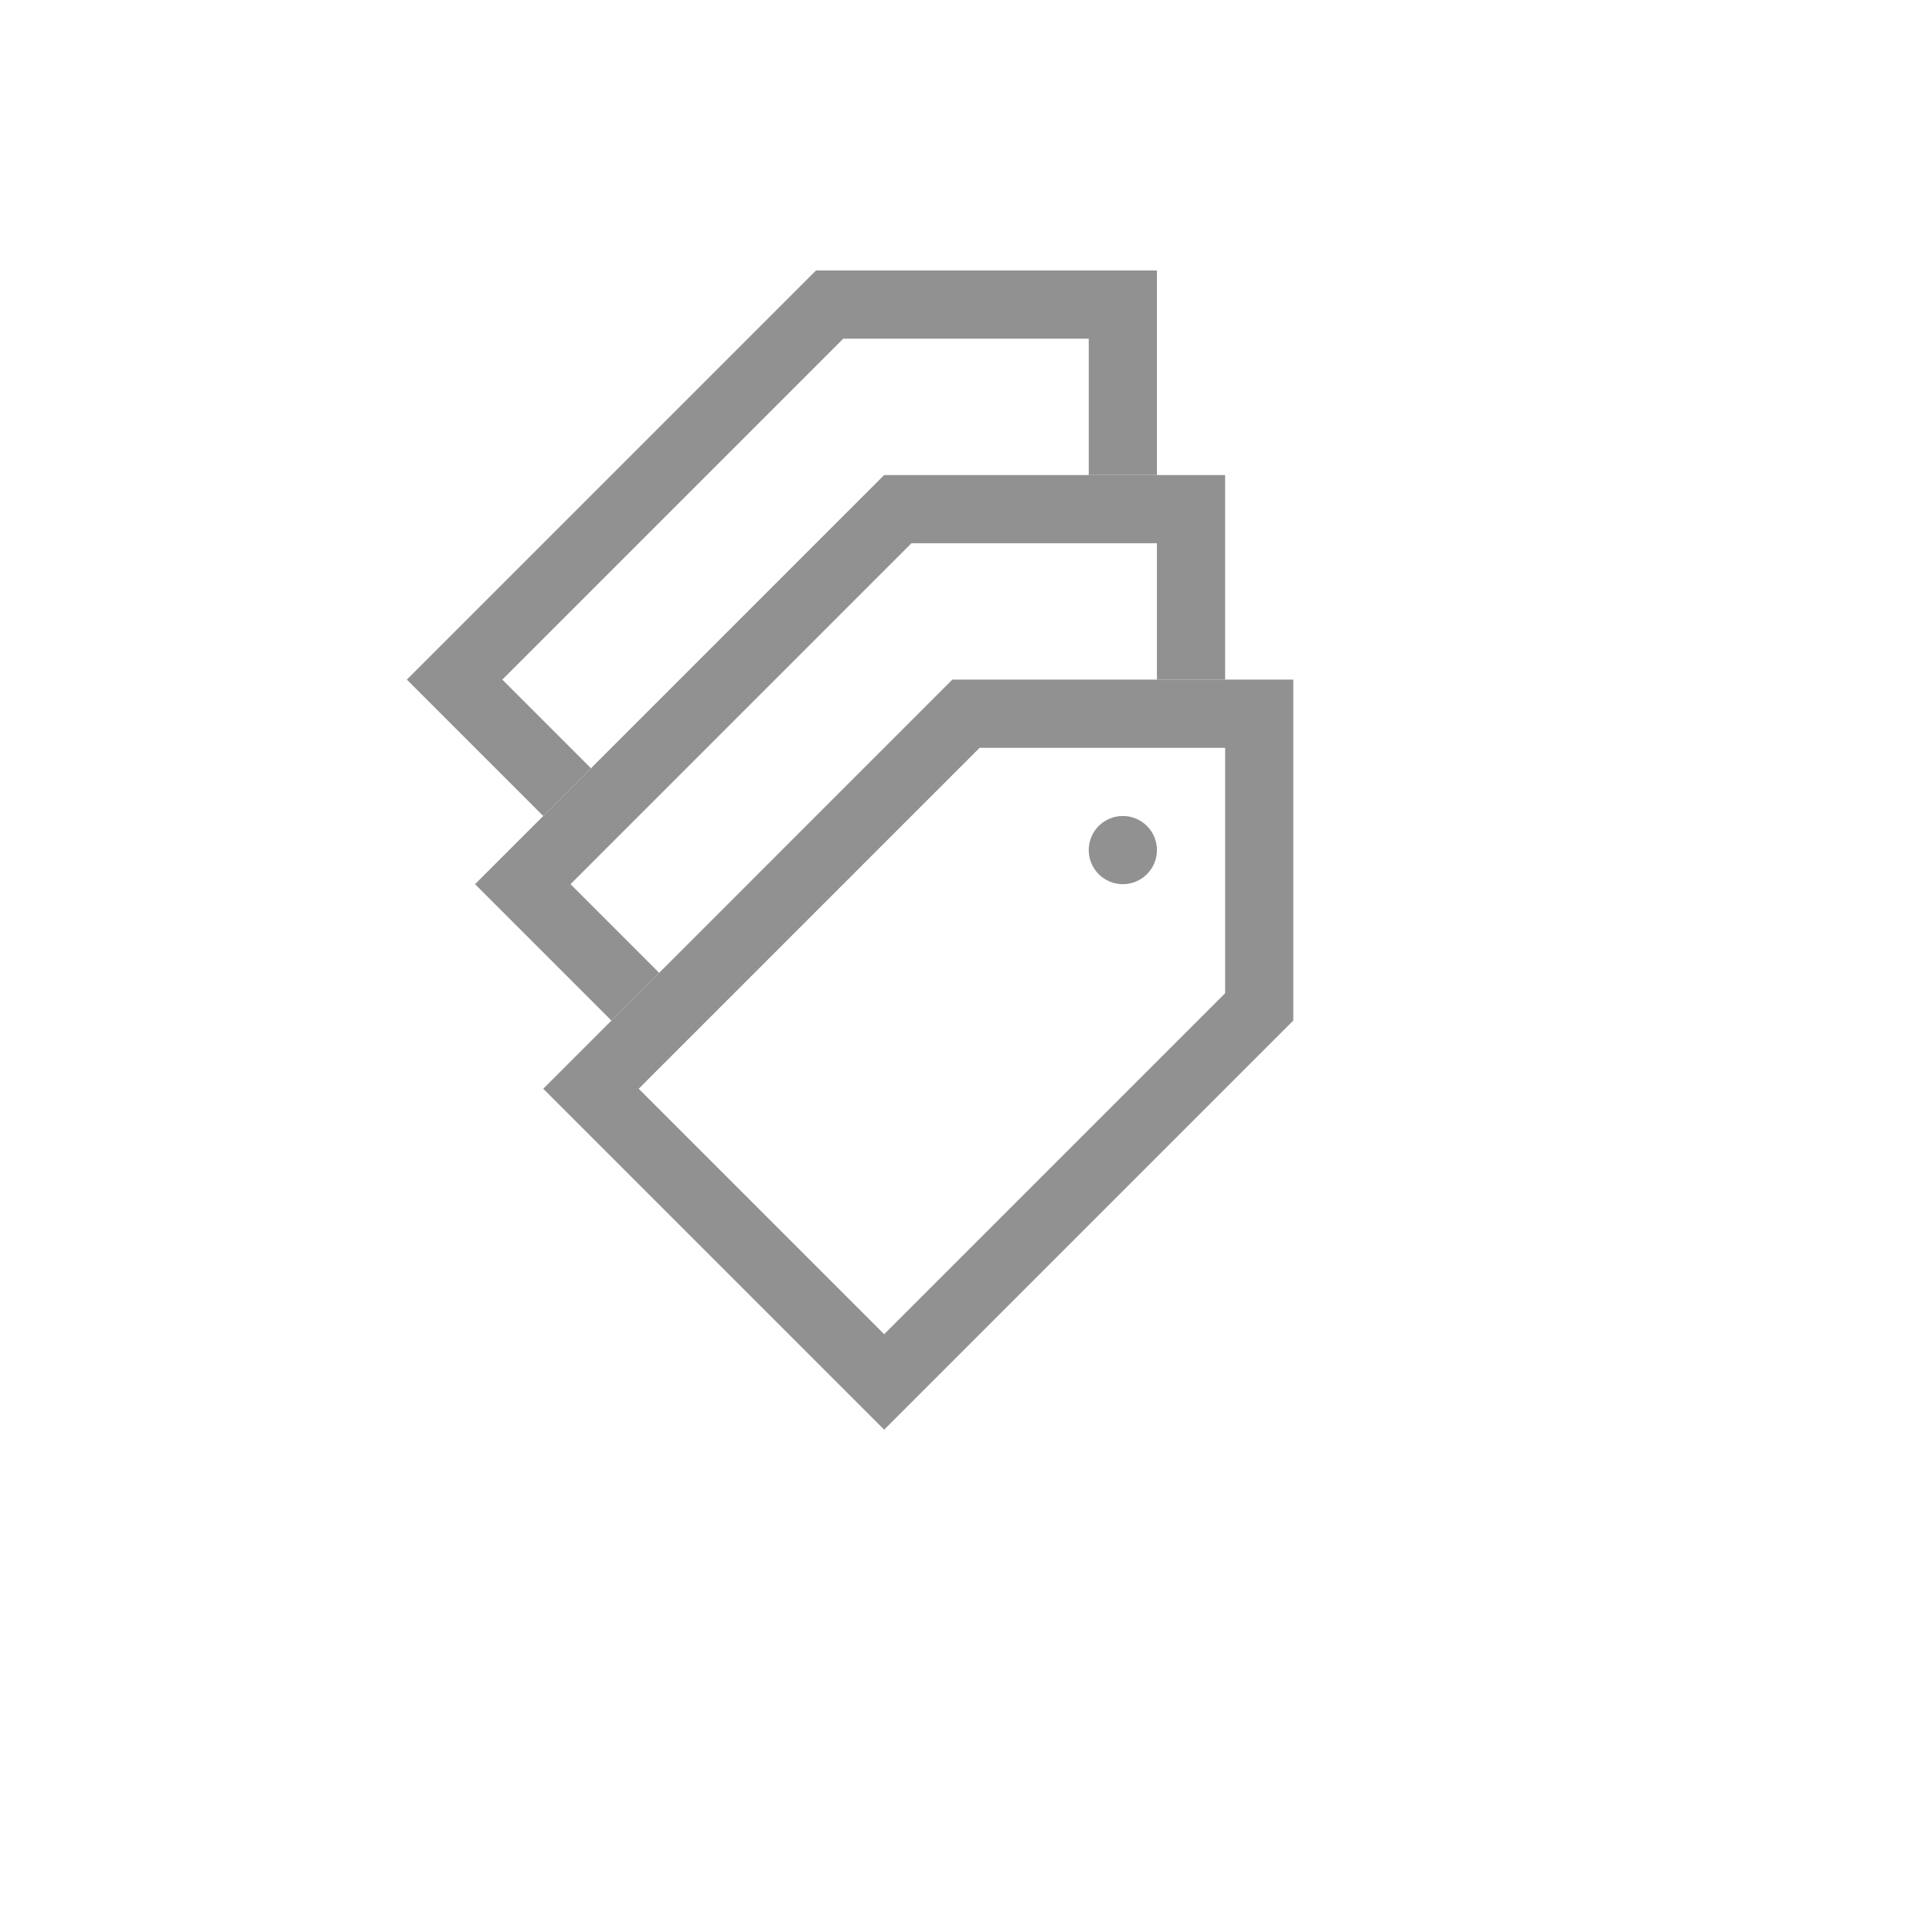
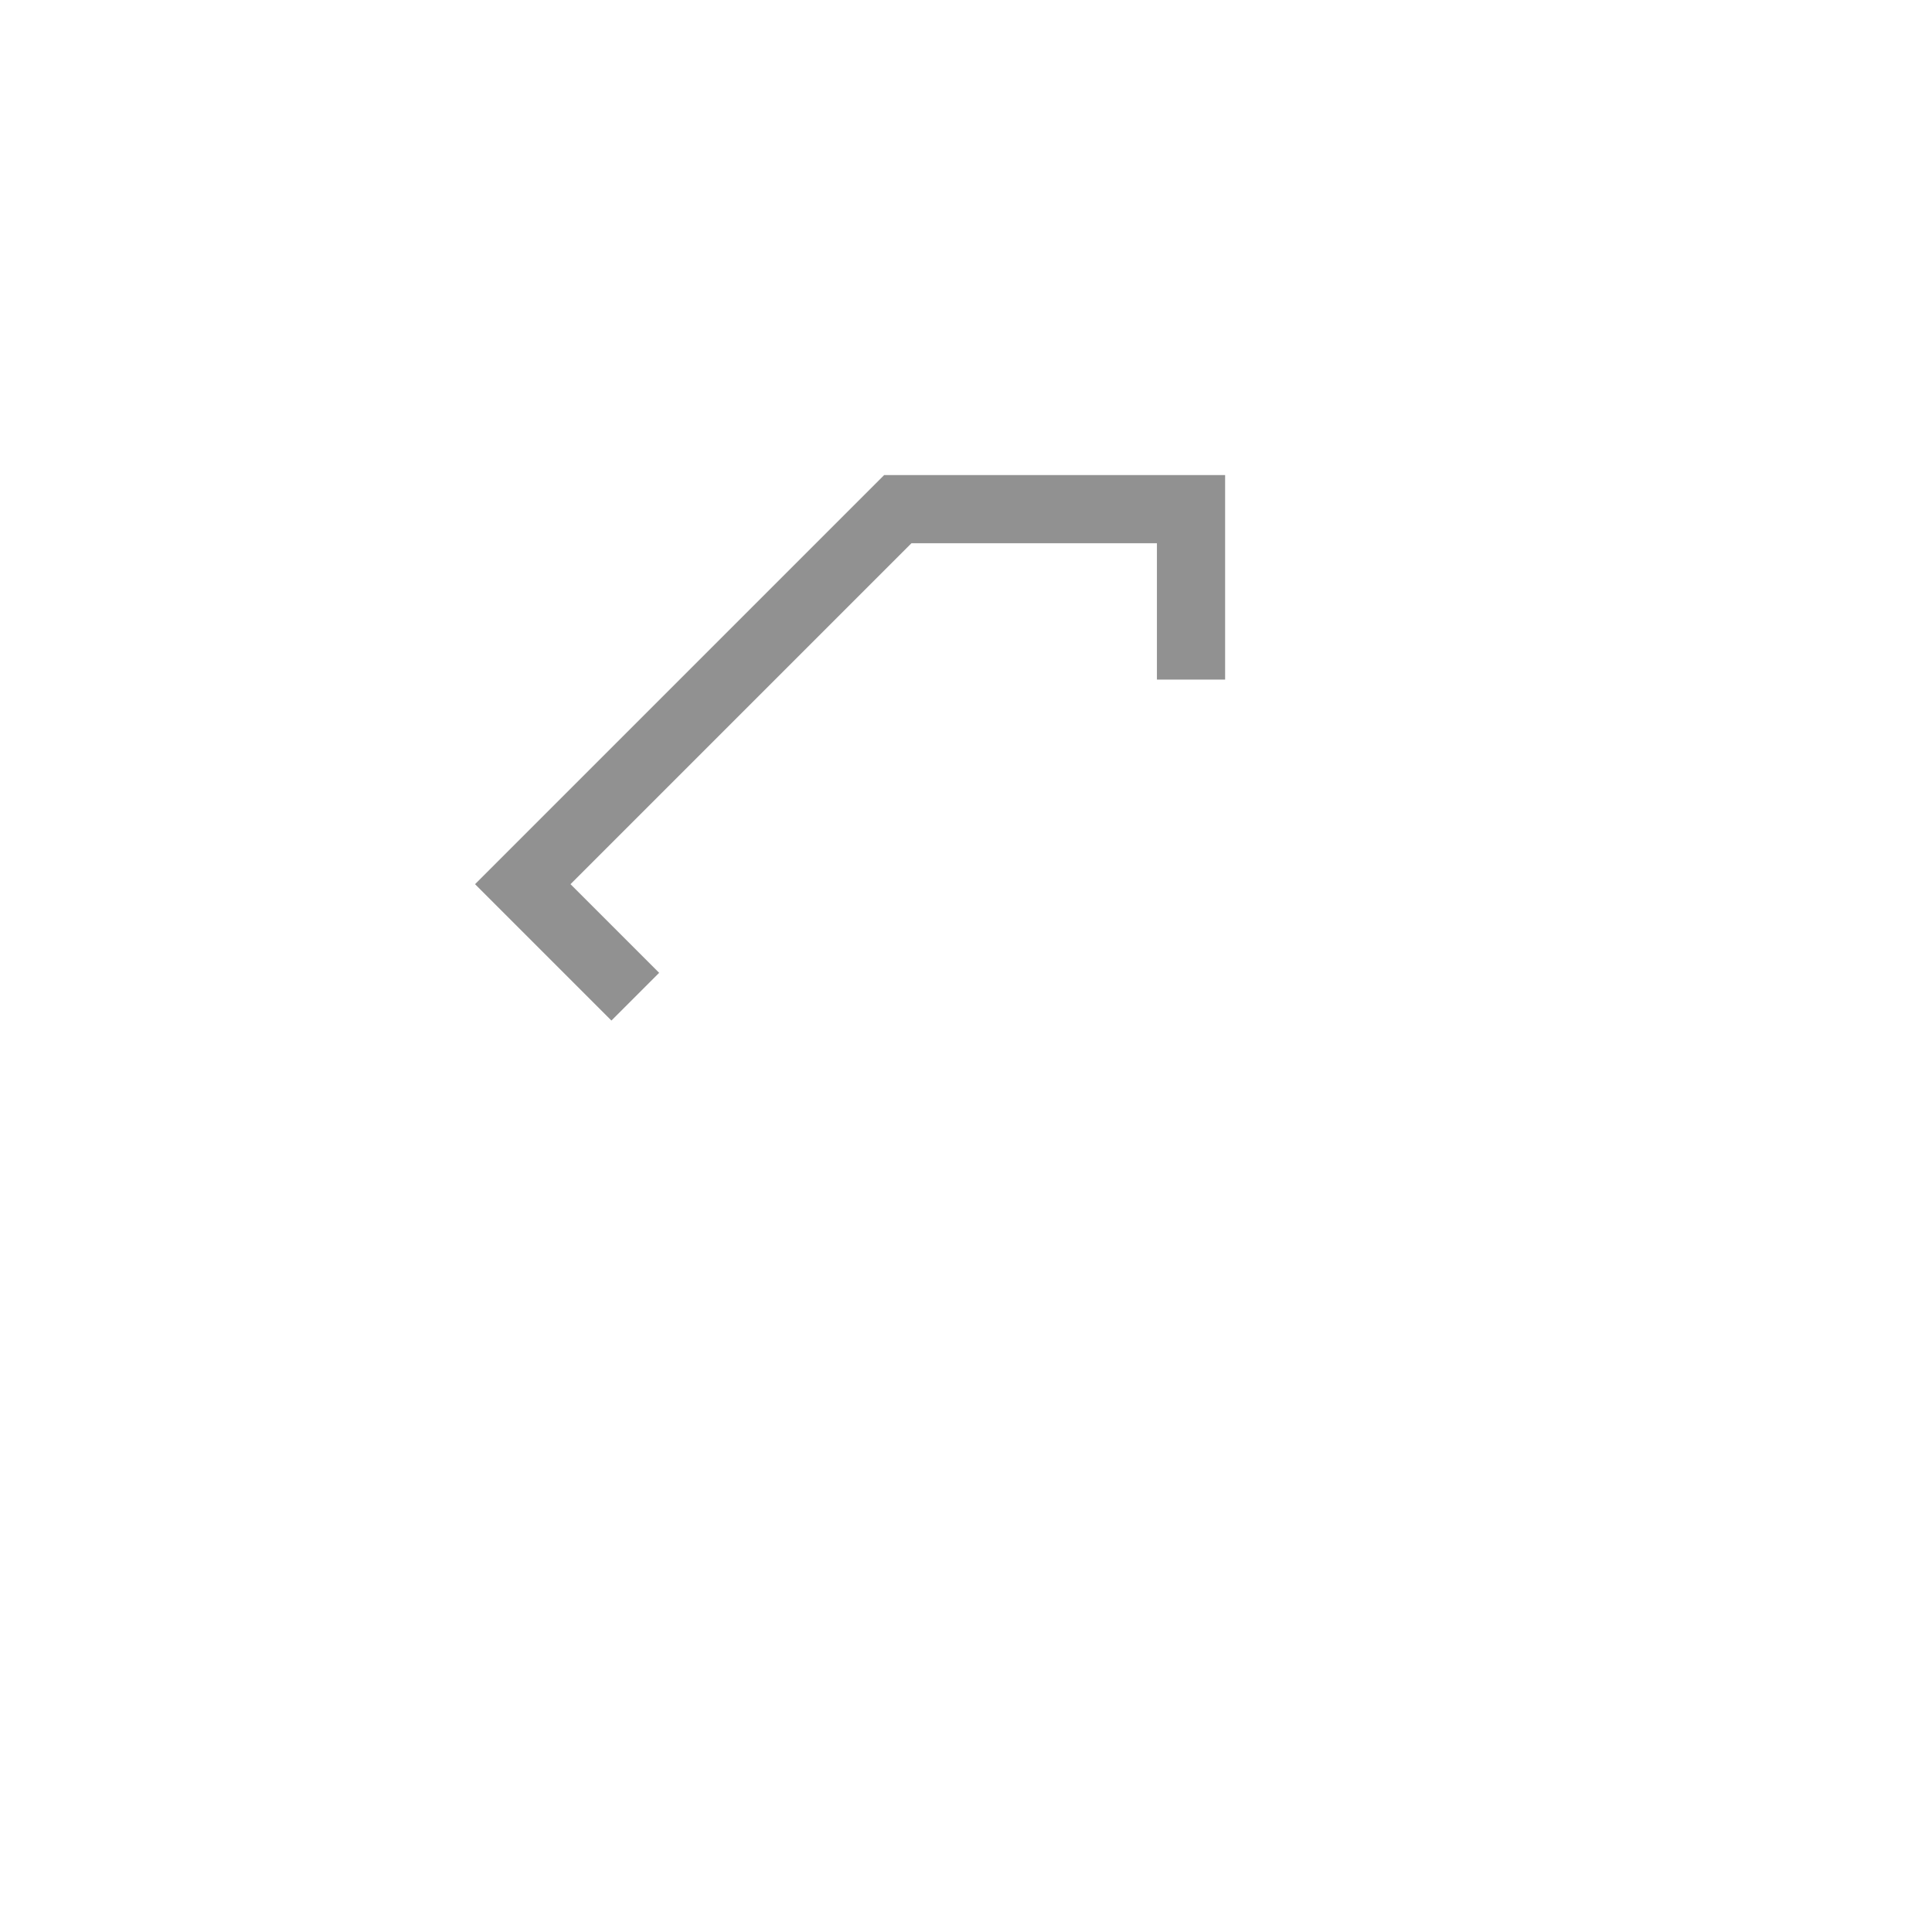
<svg xmlns="http://www.w3.org/2000/svg" version="1.1" width="100%" height="100%" id="svgWorkerArea" viewBox="-25 -25 625 625" style="background: white;">
  <defs id="defsdoc">
    <pattern id="patternBool" x="0" y="0" width="10" height="10" patternUnits="userSpaceOnUse" patternTransform="rotate(35)">
-       <circle cx="5" cy="5" r="4" style="stroke: none;fill: #ff000070;" />
-     </pattern>
+       </pattern>
  </defs>
  <g id="fileImp-342829883" class="cosito">
-     <path id="pathImp-615000979" fill="#91919144" class="grouped" d="M166.176 223.529C166.176 223.529 137.5 194.853 137.5 194.853 137.5 194.853 247.794 84.559 247.794 84.559 247.794 84.559 327.206 84.559 327.206 84.559 327.206 84.559 327.206 128.677 327.206 128.677 327.206 128.677 349.265 128.677 349.265 128.677 349.265 128.677 349.265 62.5 349.265 62.5 349.265 62.5 238.97 62.5 238.97 62.5 238.97 62.5 106.618 194.853 106.618 194.853 106.618 194.853 150.735 238.971 150.735 238.971 150.735 238.971 166.176 223.529 166.176 223.529 166.176 223.529 166.176 223.529 166.176 223.529M283.088 194.853C283.088 194.853 150.735 327.206 150.735 327.206 150.735 327.206 261.029 437.5 261.029 437.5 261.029 437.5 393.382 305.147 393.382 305.147 393.382 305.147 393.382 194.853 393.382 194.853 393.382 194.853 283.088 194.853 283.088 194.853M371.324 296.324C371.324 296.324 261.029 406.618 261.029 406.618 261.029 406.618 181.618 327.206 181.618 327.206 181.618 327.206 291.912 216.912 291.912 216.912 291.912 216.912 371.324 216.912 371.324 216.912 371.324 216.912 371.324 296.324 371.324 296.324" />
    <path id="pathImp-299265667" fill="#91919144" class="grouped" d="M188.235 289.706C188.235 289.706 159.559 261.029 159.559 261.029 159.559 261.029 269.853 150.735 269.853 150.735 269.853 150.735 349.265 150.735 349.265 150.735 349.265 150.735 349.265 194.853 349.265 194.853 349.265 194.853 371.324 194.853 371.324 194.853 371.324 194.853 371.324 128.677 371.324 128.677 371.324 128.677 261.029 128.677 261.029 128.677 261.029 128.677 128.676 261.029 128.676 261.029 128.676 261.029 172.794 305.147 172.794 305.147 172.794 305.147 188.235 289.706 188.235 289.706 188.235 289.706 188.235 289.706 188.235 289.706" />
-     <path id="circleImp-605045472" fill="#91919144" class="grouped" d="M327.206 250C327.206 243.907 332.143 238.971 338.235 238.971 344.328 238.971 349.265 243.907 349.265 250 349.265 256.093 344.328 261.029 338.235 261.029 332.143 261.029 327.206 256.093 327.206 250 327.206 250 327.206 250 327.206 250" />
  </g>
</svg>